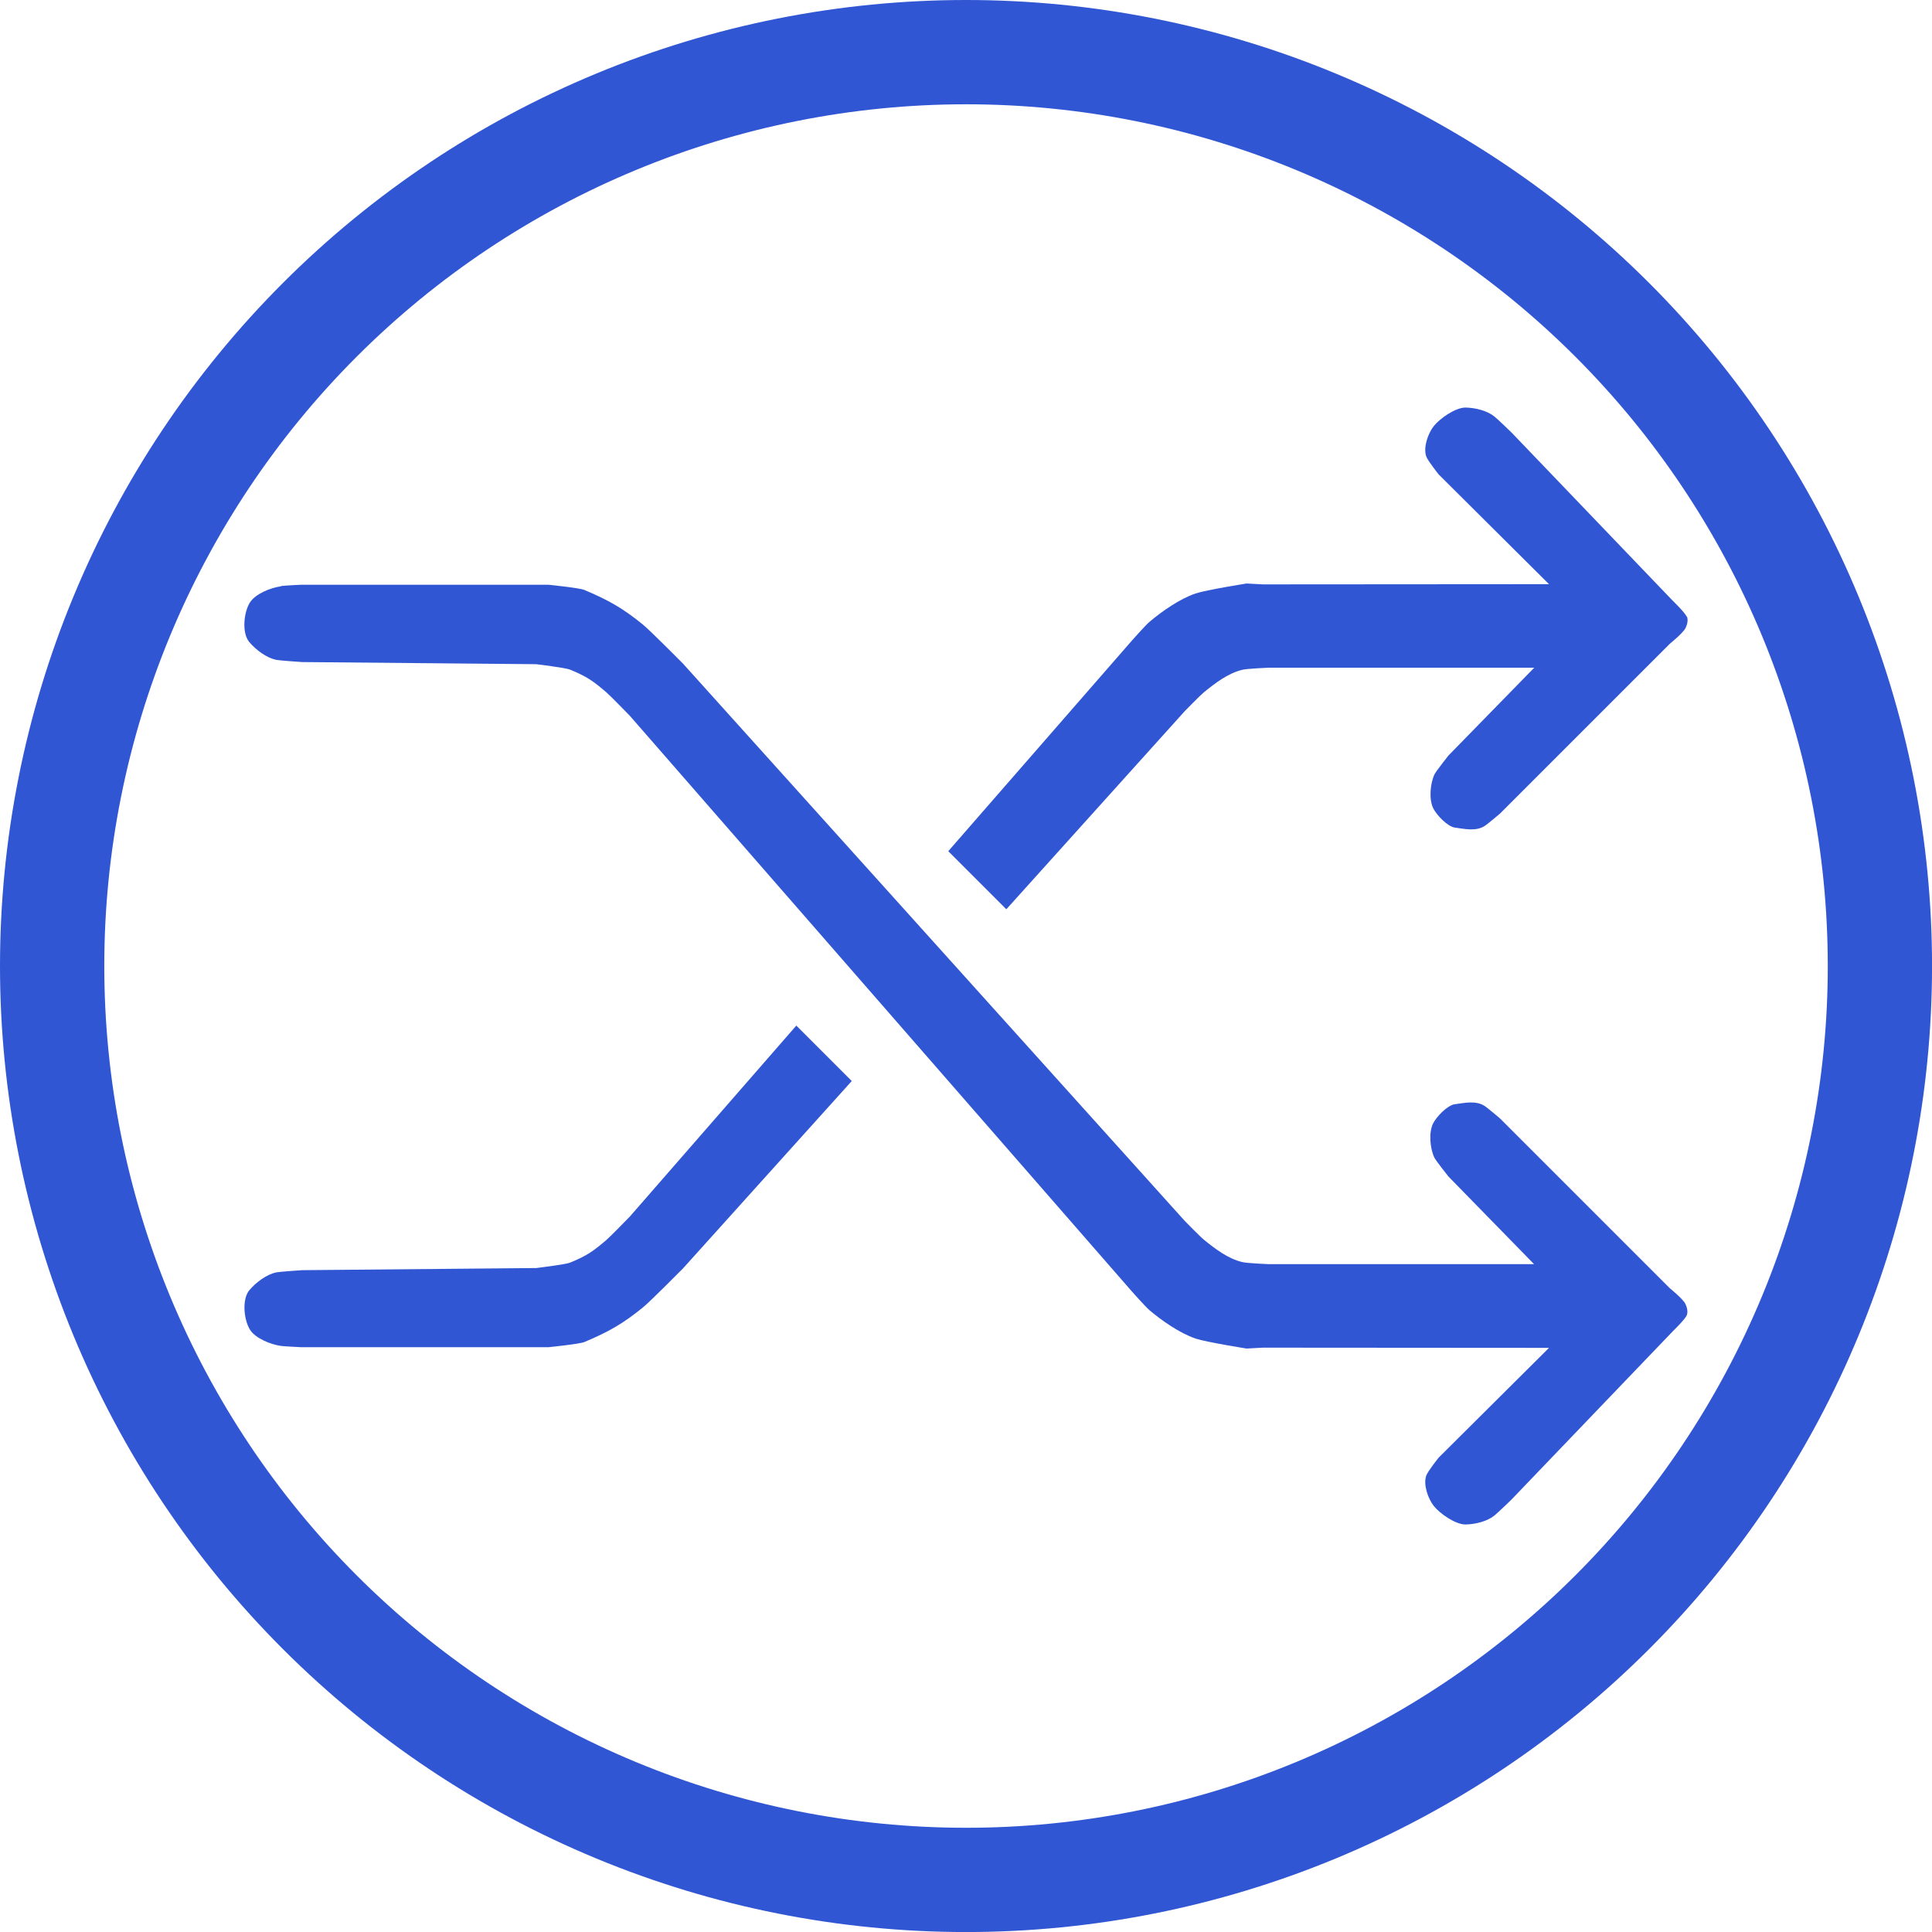
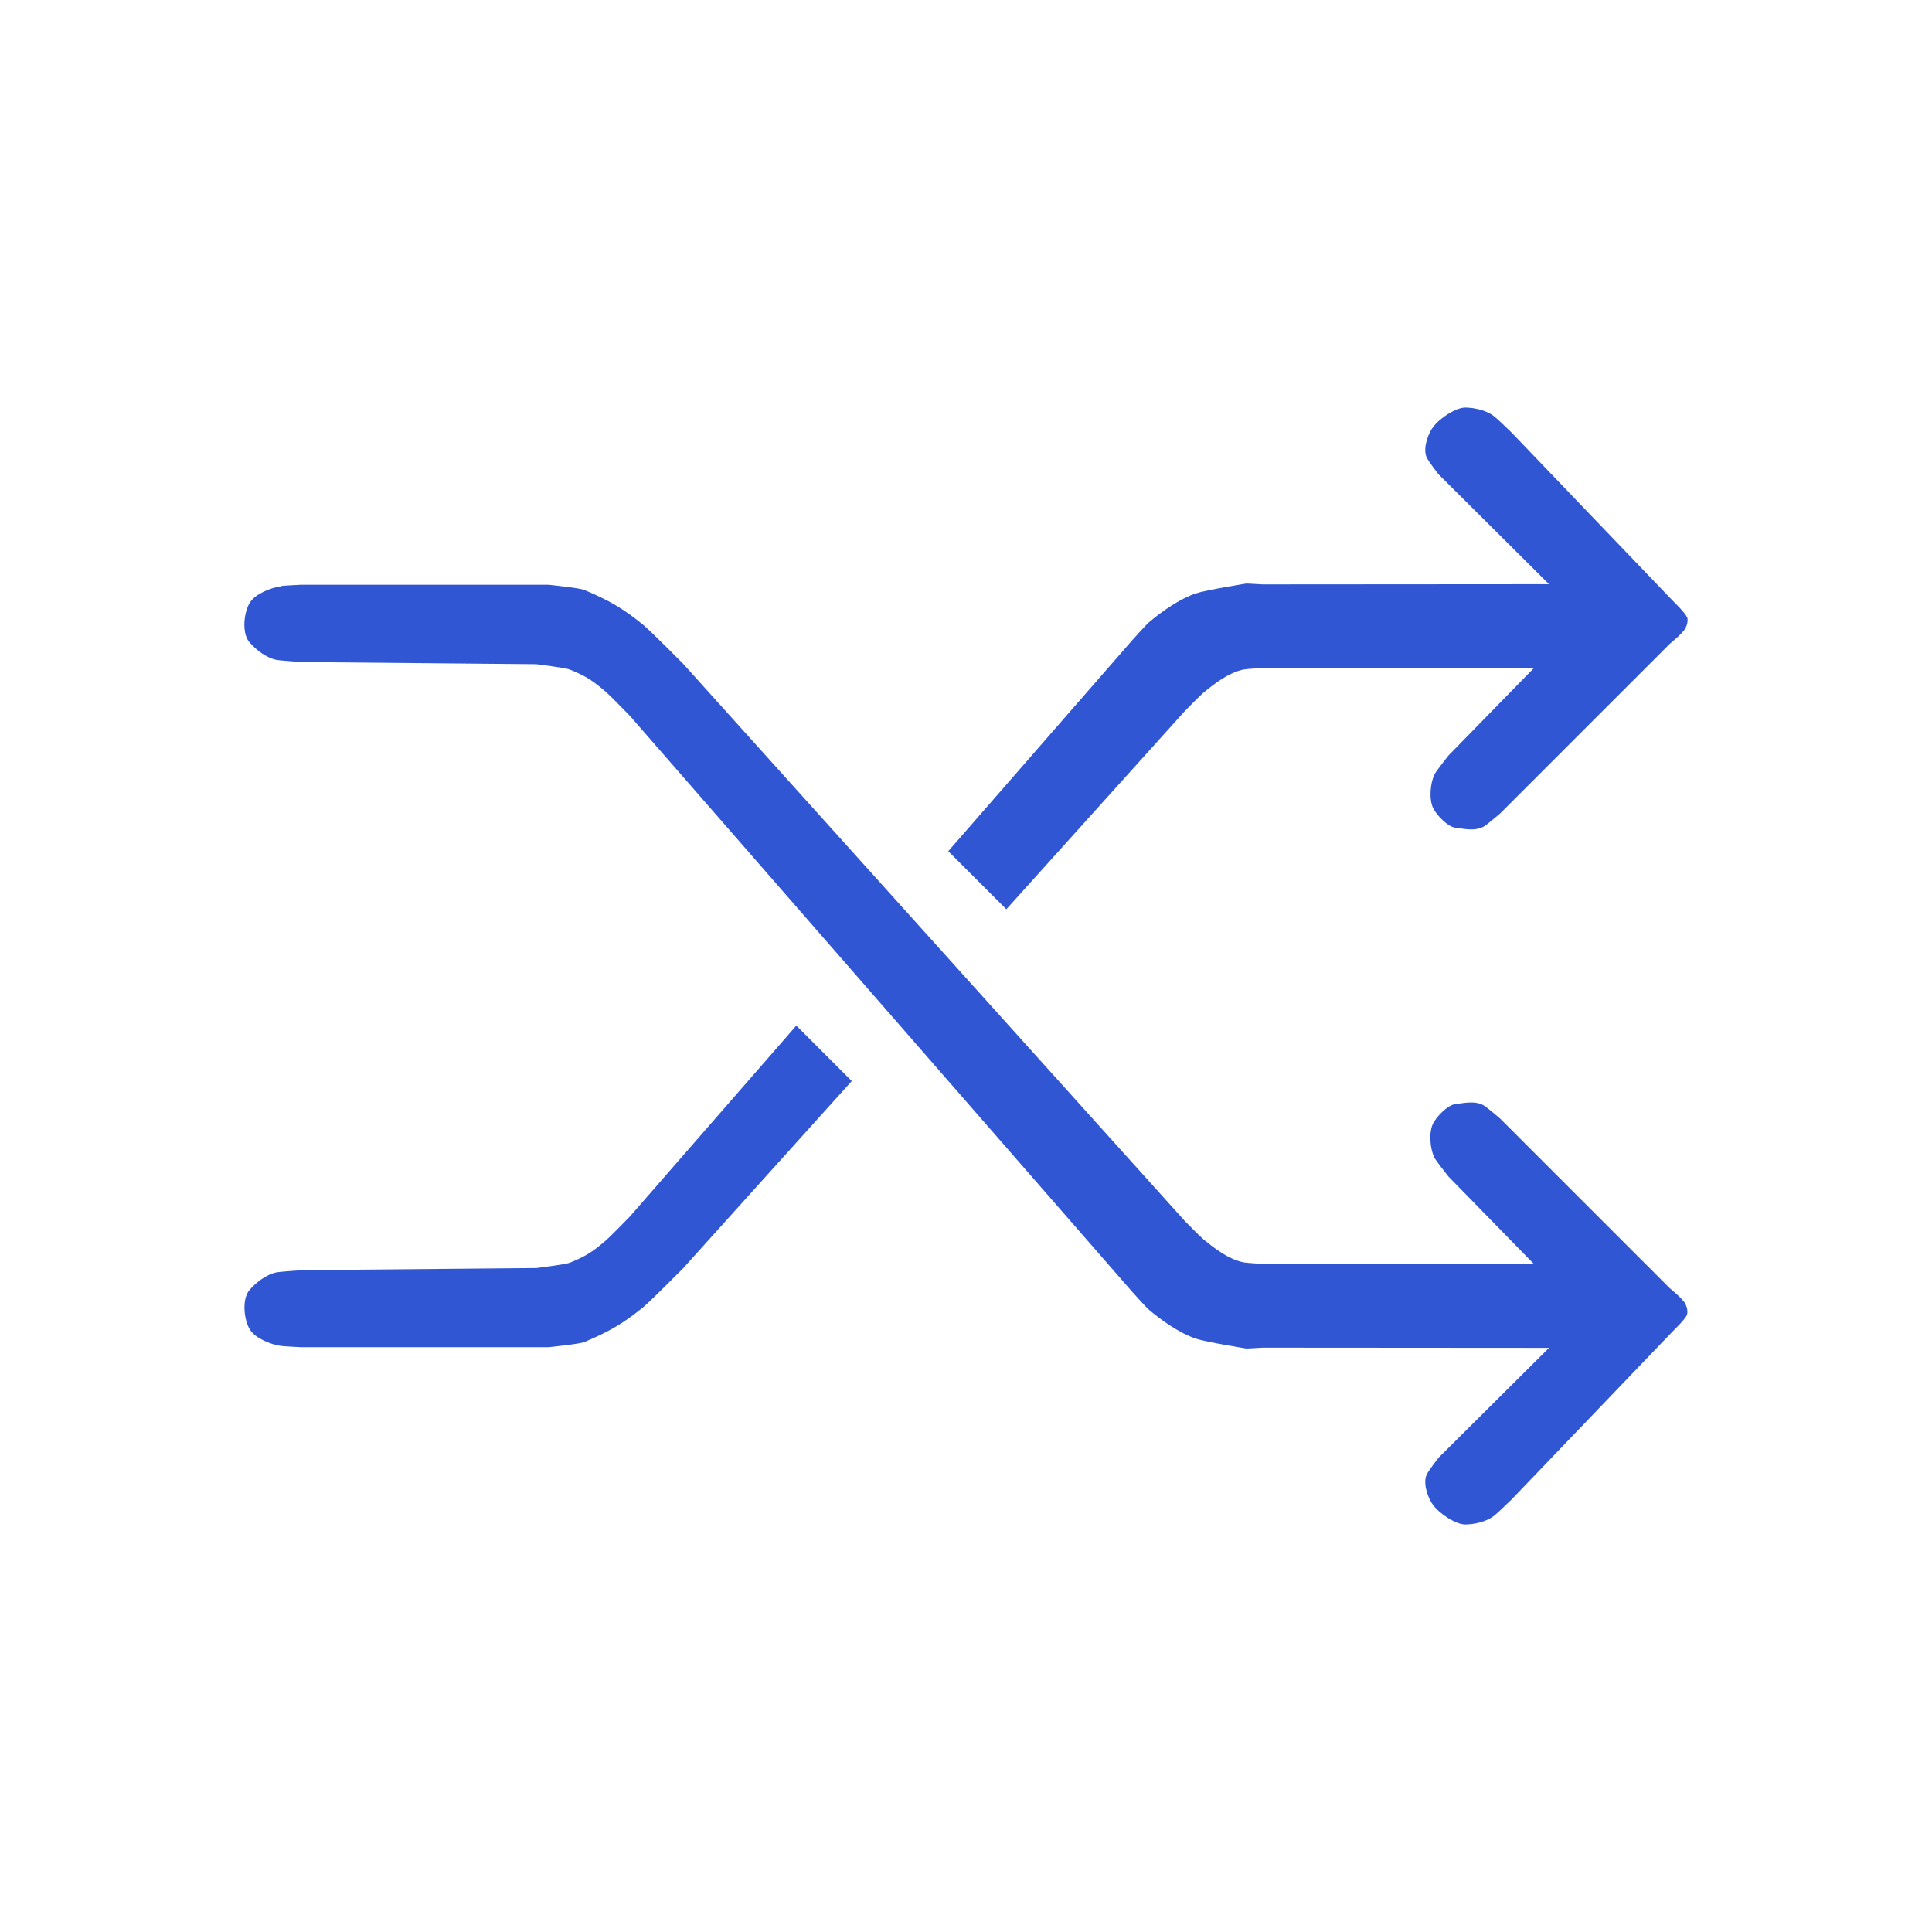
<svg xmlns="http://www.w3.org/2000/svg" width="233" height="233" viewBox="0 0 233 233" fill="none">
-   <path d="M116.503 -4.5776e-05C101.203 -8.35545e-05 86.054 3.013 71.919 8.868C57.784 14.723 44.941 23.304 34.123 34.123C23.305 44.941 14.723 57.784 8.868 71.919C3.013 86.054 -3.60345e-05 101.203 3.37995e-10 116.502C-3.68482e-05 131.802 3.013 146.951 8.868 161.086C14.723 175.221 23.305 188.064 34.123 198.882C44.941 209.701 57.784 218.282 71.919 224.137C86.054 229.992 101.203 233.005 116.503 233.005C131.802 233.005 146.951 229.992 161.086 224.137C175.221 218.282 188.064 209.701 198.882 198.882C209.701 188.064 218.282 175.221 224.137 161.086C229.992 146.951 233.005 131.802 233.005 116.502C233.005 101.203 229.992 86.054 224.137 71.919C218.282 57.784 209.701 44.941 198.882 34.123C188.064 23.304 175.221 14.723 161.086 8.868C146.951 3.013 131.802 -8.23921e-05 116.503 -4.5776e-05ZM116.503 12.577C130.15 12.577 143.665 15.264 156.274 20.487C168.883 25.71 180.34 33.365 189.99 43.015C199.641 52.666 207.296 64.123 212.519 76.731C217.742 89.34 220.43 102.855 220.431 116.502C220.431 130.151 217.743 143.665 212.52 156.274C207.297 168.883 199.642 180.34 189.991 189.991C180.34 199.642 168.883 207.297 156.274 212.52C143.665 217.743 130.151 220.431 116.503 220.431C102.855 220.43 89.34 217.742 76.731 212.519C64.123 207.296 52.666 199.641 43.015 189.99C33.365 180.34 25.71 168.883 20.487 156.274C15.265 143.665 12.577 130.15 12.577 116.502C12.577 88.94 23.526 62.506 43.016 43.016C62.506 23.526 88.94 12.577 116.503 12.577Z" fill="#3056D3" />
  <path d="M33.879 70.676C34.289 70.617 36.268 70.523 36.268 70.523H66.164C66.164 70.523 69.876 70.898 70.461 71.144C73.389 72.374 75.122 73.357 77.534 75.325C78.377 76.004 82.359 80.02 82.359 80.02L142.864 147.224C142.864 147.224 144.749 149.156 145.171 149.495C146.576 150.631 148.075 151.79 149.831 152.212C150.417 152.352 153.016 152.458 153.016 152.458H185.008L174.668 141.872C174.668 141.872 173.134 139.94 172.982 139.6C172.455 138.511 172.291 136.567 172.83 135.49C173.239 134.682 174.539 133.3 175.441 133.172C176.647 133.008 177.923 132.715 178.977 133.336C179.364 133.57 180.898 134.881 180.898 134.881L201.378 155.362C201.378 155.362 202.959 156.638 203.252 157.236C203.451 157.634 203.592 158.196 203.428 158.617C203.229 159.109 201.765 160.526 201.765 160.526L200.664 161.674L182.291 180.843C182.291 180.843 180.605 182.482 180.195 182.798C179.305 183.501 177.865 183.841 176.729 183.852C175.523 183.852 173.661 182.552 172.912 181.616C172.209 180.726 171.623 179.016 172.01 177.95C172.197 177.423 173.509 175.784 173.509 175.784L186.811 162.552L152.302 162.528L150.335 162.634C150.335 162.634 145.463 161.861 144.175 161.428C142.267 160.772 140.147 159.296 138.613 157.997C138.156 157.61 136.505 155.748 136.505 155.748L75.965 86.332C75.965 86.332 73.623 83.92 73.119 83.486C71.515 82.116 70.777 81.589 68.716 80.746C68.201 80.535 64.677 80.102 64.677 80.102L36.42 79.844C36.42 79.844 33.809 79.669 33.364 79.587C32.099 79.341 30.835 78.334 30.074 77.444C29.148 76.367 29.383 73.861 30.144 72.655C30.811 71.612 32.65 70.875 33.879 70.711V70.676Z" fill="#3056D3" />
  <path d="M96.036 123.687L75.977 146.697C75.977 146.697 73.635 149.109 73.131 149.542C71.527 150.912 70.789 151.439 68.728 152.282C68.213 152.493 64.688 152.926 64.688 152.926L36.432 153.184C36.432 153.184 33.821 153.36 33.376 153.441C32.111 153.687 30.846 154.694 30.085 155.584C29.16 156.662 29.394 159.168 30.156 160.374C30.823 161.416 32.661 162.154 33.891 162.318C34.301 162.376 36.28 162.47 36.28 162.47H66.175C66.175 162.47 69.887 162.095 70.473 161.849C73.4 160.62 75.133 159.636 77.546 157.669C78.389 156.99 82.37 152.973 82.37 152.973L102.722 130.373L96.036 123.687Z" fill="#3056D3" />
  <path d="M203.428 74.388C203.229 73.896 201.765 72.479 201.765 72.479L200.664 71.331L182.291 52.162C182.291 52.162 180.605 50.523 180.195 50.207C179.305 49.504 177.865 49.164 176.729 49.153C175.523 49.153 173.661 50.453 172.912 51.389C172.209 52.279 171.623 53.989 172.01 55.055C172.197 55.581 173.509 57.221 173.509 57.221L186.811 70.453L152.302 70.477L150.335 70.371C150.335 70.371 145.463 71.144 144.175 71.577C142.267 72.233 140.147 73.709 138.613 75.008C138.156 75.395 136.505 77.257 136.505 77.257L114.362 102.655L121.364 109.658L142.887 85.758C142.887 85.758 144.773 83.826 145.194 83.486C146.599 82.35 148.098 81.191 149.855 80.77C150.44 80.629 153.04 80.524 153.04 80.524H185.031L174.691 91.109C174.691 91.109 173.157 93.042 173.005 93.381C172.478 94.47 172.314 96.414 172.853 97.491C173.263 98.299 174.563 99.681 175.464 99.81C176.67 99.974 177.947 100.267 179.001 99.646C179.387 99.412 180.921 98.1 180.921 98.1L201.402 77.62C201.402 77.62 202.983 76.343 203.275 75.746C203.474 75.348 203.615 74.786 203.451 74.364L203.428 74.388Z" fill="#3056D3" />
</svg>